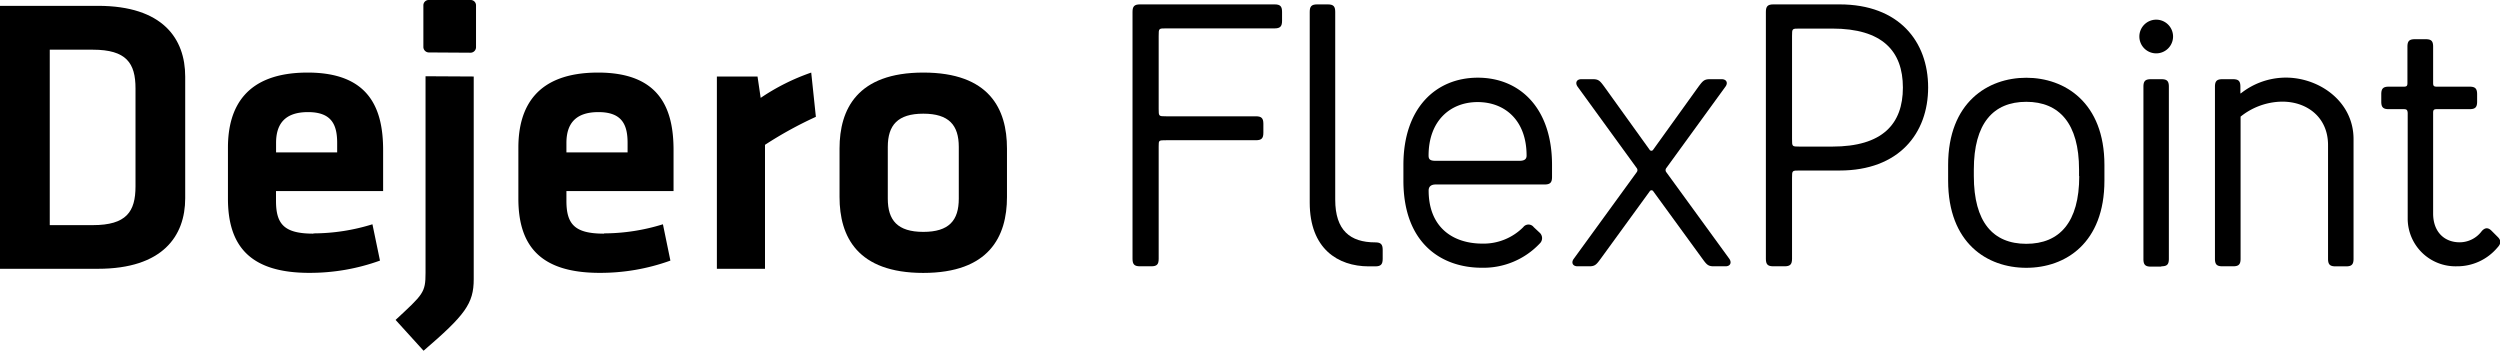
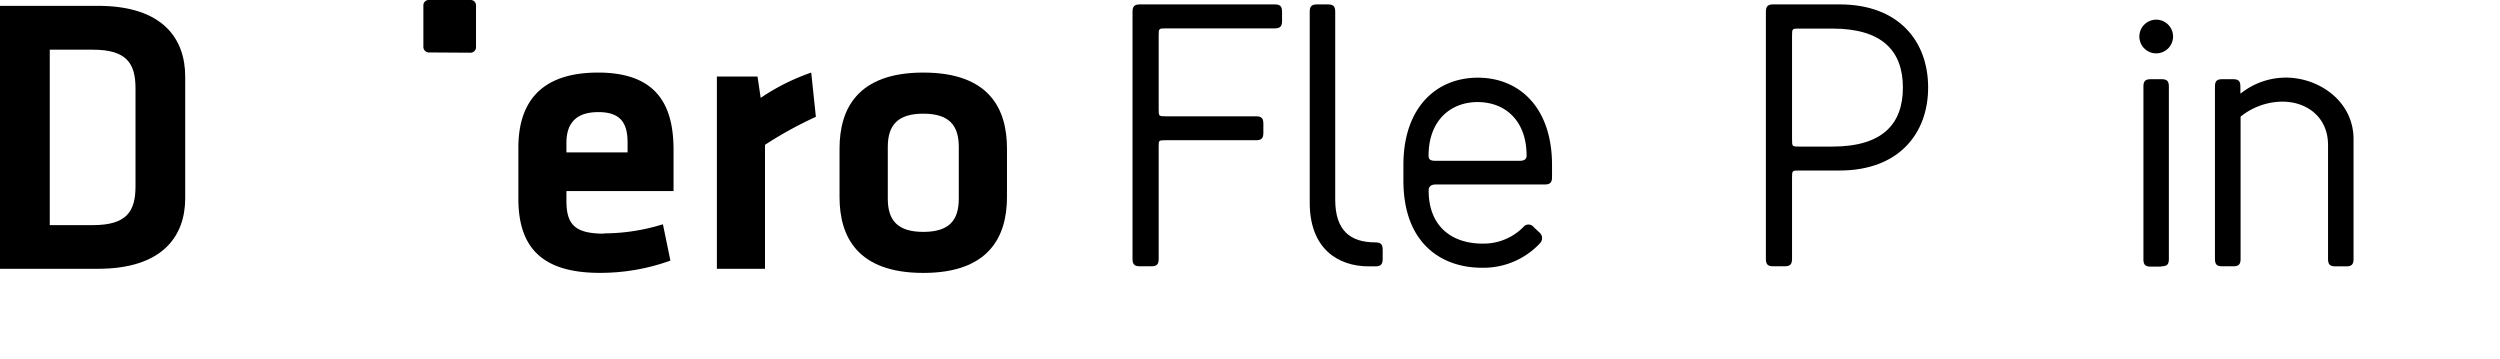
<svg xmlns="http://www.w3.org/2000/svg" id="Layer_1" data-name="Layer 1" viewBox="0 0 381.34 54.76">
  <path d="M71.79,0a.81.81,0,0,1,.82.83V7.21a.84.84,0,0,1-.84.83L65.41,8a.84.84,0,0,1-.83-.84l0-6.36A.81.81,0,0,1,65.44,0l6.35,0Z" />
  <path d="M7.59,34.34h6.56c5.13,0,6.52-2.05,6.52-5.91V13.49c0-3.86-1.38-5.91-6.52-5.91H7.59V34.34ZM14.94.89c9.88,0,13.31,5,13.31,10.79V30.24C28.25,36,24.82,41,14.94,41H0V.89Z" />
-   <path d="M42.1,23.25h9.33V21.8c0-2.77-.84-4.7-4.45-4.7S42.11,19,42.11,21.8v1.45ZM47.81,35.6a30.52,30.52,0,0,0,9-1.39l1.15,5.54a31.42,31.42,0,0,1-10.79,1.87c-9.21,0-12.4-4.28-12.4-11.33V22.52c0-6.21,2.77-11.45,12.16-11.45s11.51,5.49,11.51,11.81v6.26H42.1v1.5c0,3.57,1.26,5,5.71,5Z" />
-   <path d="M72.26,11.67V42.59c0,3.73-1.33,5.48-7.65,10.91l-4.27-4.7c4.21-3.91,4.57-4.15,4.57-7.17v-30Z" />
  <path d="M86.4,23.25h9.33V21.8c0-2.77-.84-4.7-4.45-4.7S86.4,19,86.4,21.8v1.45ZM92.12,35.6a30.58,30.58,0,0,0,9-1.39l1.14,5.54a31.38,31.38,0,0,1-10.79,1.87c-9.21,0-12.4-4.28-12.4-11.33V22.52c0-6.21,2.77-11.45,12.16-11.45s11.51,5.49,11.51,11.81v6.26H86.4v1.5c0,3.57,1.27,5,5.72,5Z" />
  <path d="M124.45,17.82a59.36,59.36,0,0,0-7.76,4.27V41h-7.34V11.67h6.2l.48,3.26a32.79,32.79,0,0,1,7.71-3.86l.71,6.75Z" />
  <path d="M140.84,17.34c-3.91,0-5.42,1.75-5.42,5.07V30.3c0,3.32,1.5,5.07,5.42,5.07s5.41-1.74,5.41-5.07V22.41c0-3.32-1.5-5.07-5.41-5.07Zm0,24.29c-10.07,0-12.78-5.55-12.78-11.57V22.65c0-6,2.71-11.58,12.78-11.58s12.76,5.54,12.76,11.58v7.41c0,6-2.71,11.57-12.76,11.57Z" />
  <path d="M175.6,40.62h-1.71c-.85,0-1.14-.29-1.14-1.15V1.81c0-.85.29-1.14,1.14-1.14h20.53c.86,0,1.14.29,1.14,1.14V3.18c0,.85-.29,1.15-1.14,1.15H177.88c-1.14,0-1.14,0-1.14,1.14V16.6c0,1.14,0,1.14,1.14,1.14h13.69c.85,0,1.14.29,1.14,1.14v1.37c0,.86-.29,1.14-1.14,1.14H177.88c-1.14,0-1.14,0-1.14.92V39.48C176.74,40.34,176.46,40.62,175.6,40.62Z" />
  <path d="M199.78,30.91V1.81c0-.85.29-1.14,1.14-1.14h1.61c.86,0,1.14.29,1.14,1.14V30.46c0,4.68,2.28,6.51,6.1,6.51.85,0,1.14.29,1.14,1.14v1.37c0,.86-.29,1.15-1.14,1.15h-1C204.07,40.62,199.78,37.93,199.78,30.91Z" />
  <path d="M236.74,25.15V27c0,.85-.29,1.14-1.14,1.14H219c-.86,0-1.08.46-1.08.91,0,5.6,3.66,8.11,8.22,8.11a8.55,8.55,0,0,0,6.21-2.51,1,1,0,0,1,1.6,0l.91.85a1.12,1.12,0,0,1,0,1.65A11.79,11.79,0,0,1,226,40.84c-5.88,0-11.93-3.49-11.93-13.3V25.15c0-8.73,5-13.3,11.35-13.3S236.74,16.42,236.74,25.15Zm-3.88-1.42c0-5.37-3.31-8.16-7.47-8.16s-7.48,2.85-7.48,8.16c0,.57.23.8,1.08.8h12.78C232.58,24.53,232.86,24.24,232.86,23.73Z" />
-   <path d="M244.16,39.47c-.63.86-.86,1.15-1.71,1.15h-1.82c-.75,0-1-.58-.57-1.15l9.58-13.18a.52.52,0,0,0,0-.68l-9-12.39c-.4-.57-.17-1.14.57-1.14H243c.86,0,1.08.29,1.71,1.14l6.9,9.6a.32.32,0,0,0,.57,0l6.9-9.6c.64-.85.86-1.14,1.72-1.14h1.82c.74,0,1,.57.57,1.14l-9,12.39a.52.52,0,0,0,0,.68l9.59,13.18c.4.57.17,1.15-.57,1.15h-1.82c-.86,0-1.08-.29-1.71-1.15L252.2,29.2a.32.32,0,0,0-.57,0Z" />
  <path d="M294.11,13.34c0,7-4.45,12.67-13.51,12.67h-6.11c-1.14,0-1.14,0-1.14,1.14V39.47c0,.86-.29,1.15-1.14,1.15H270.5c-.86,0-1.14-.29-1.14-1.15V1.81c0-.85.29-1.14,1.14-1.14h10.1C289.66.67,294.11,6.32,294.11,13.34Zm-20.76,7.87c0,1.15,0,1.15,1.14,1.15h5c7.64,0,10.77-3.43,10.77-9s-3.13-9-10.77-9h-5c-1.14,0-1.14,0-1.14,1.14Z" />
-   <path d="M321,27.55c0,9.53-5.94,13.3-11.92,13.3s-11.92-3.77-11.92-13.3V25.16c0-9.53,6.05-13.3,11.92-13.3S321,15.63,321,25.16Zm-3.87-.69v-1c0-7-3-10.33-8.05-10.33s-8,3.31-8,10.33v1c0,7,2.91,10.33,8,10.33S317.16,33.89,317.16,26.86Z" />
  <path d="M328.9,3a2.57,2.57,0,1,1-2.57,2.58A2.57,2.57,0,0,1,328.9,3Zm.79,37.67h-1.6c-.85,0-1.14-.29-1.14-1.15V13.22c0-.85.29-1.14,1.14-1.14h1.6c.86,0,1.14.29,1.14,1.14V39.47C330.83,40.34,330.55,40.62,329.69,40.62Z" />
  <path d="M341.79,14.26a11.07,11.07,0,0,1,6.21-2.4c5.25-.34,11,3.32,11,9.36V39.48c0,.86-.29,1.15-1.14,1.15h-1.6c-.86,0-1.15-.29-1.15-1.15V22.12c0-4.33-3.36-6.73-7.24-6.61a10.29,10.29,0,0,0-6.1,2.28V39.47c0,.86-.29,1.15-1.14,1.15H339c-.86,0-1.14-.29-1.14-1.15V13.22c0-.85.29-1.14,1.14-1.14h1.6c.86,0,1.14.29,1.14,1.14v1Z" />
-   <path d="M366.65,16.65h-2.28c-.85,0-1.14-.29-1.14-1.14V14.37c0-.85.29-1.15,1.14-1.15h2.28c.46,0,.57-.11.57-.57V7.12c0-.86.29-1.14,1.14-1.14H370c.86,0,1.14.28,1.14,1.14v5.53c0,.46.11.57.57.57h5c.85,0,1.14.3,1.14,1.15v1.14c0,.85-.29,1.14-1.14,1.14h-5c-.46,0-.57.11-.57.57V32.57c0,2.74,1.65,4.39,4.06,4.39a4.22,4.22,0,0,0,3.36-1.71c.51-.57,1-.57,1.54,0l.91.91c.51.51.51,1-.06,1.6a8,8,0,0,1-6.21,2.86,7.29,7.29,0,0,1-7.48-7.14V17.22C367.22,16.76,367.1,16.65,366.65,16.65Z" />
</svg>